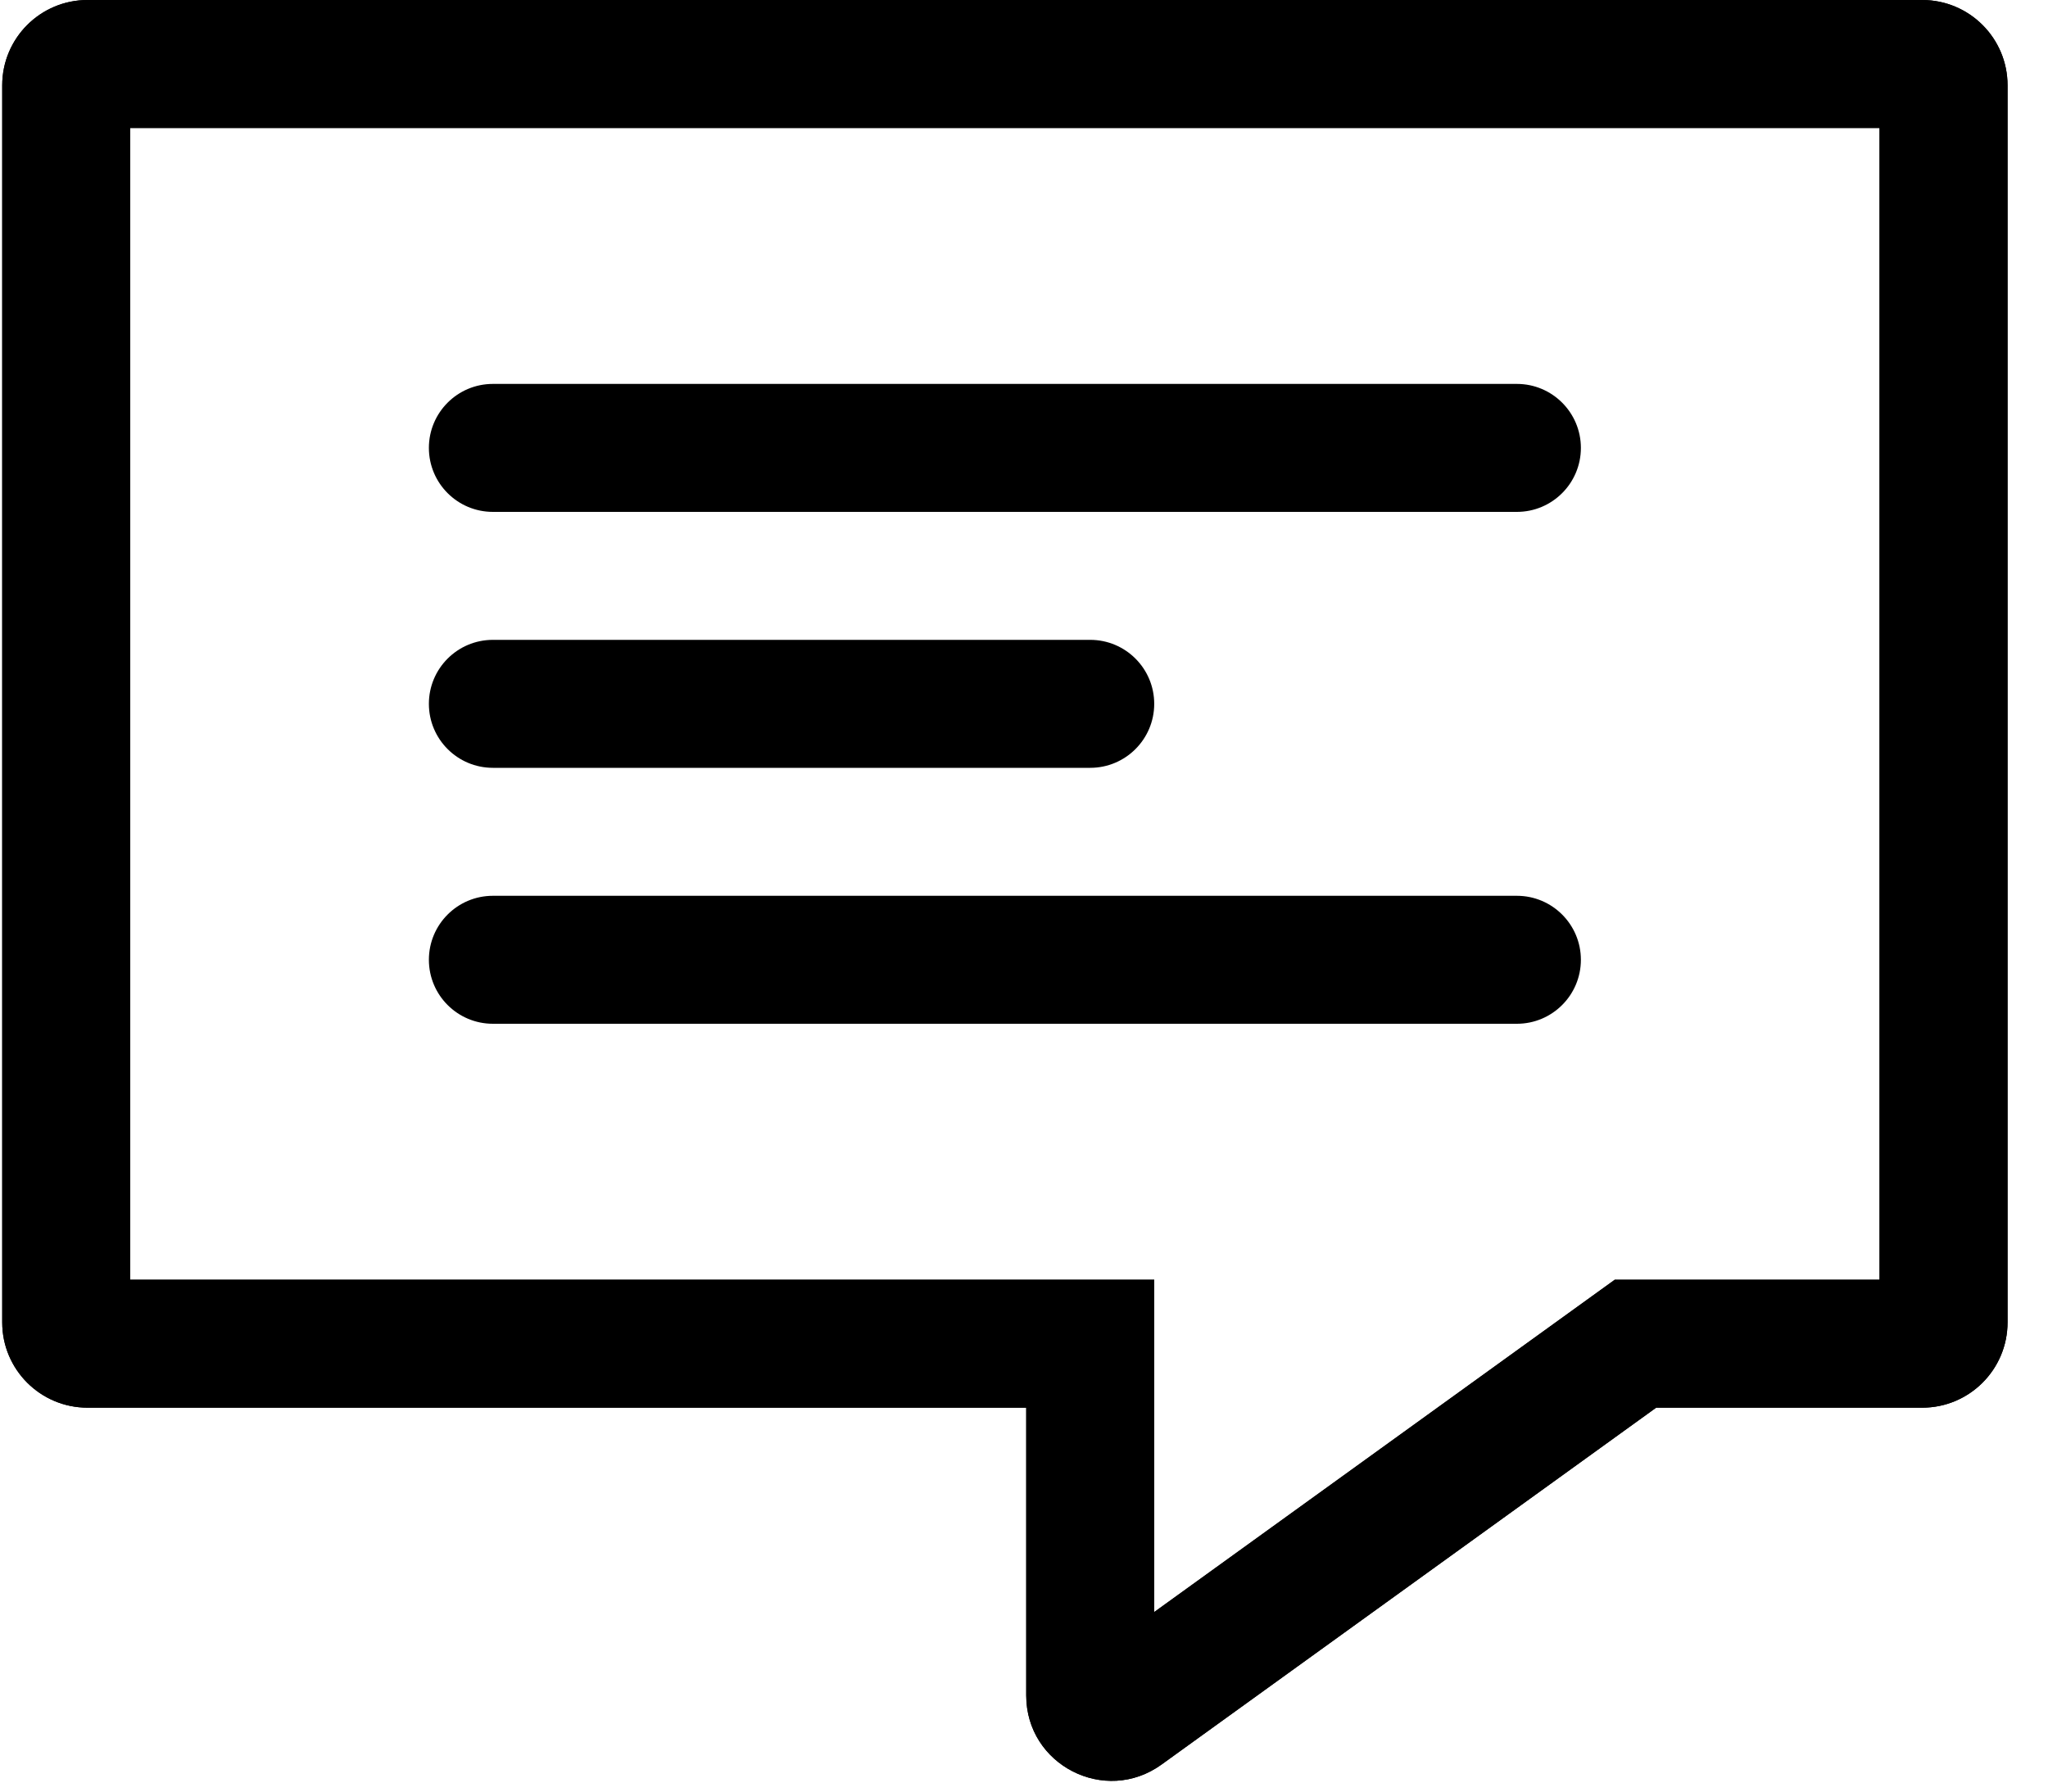
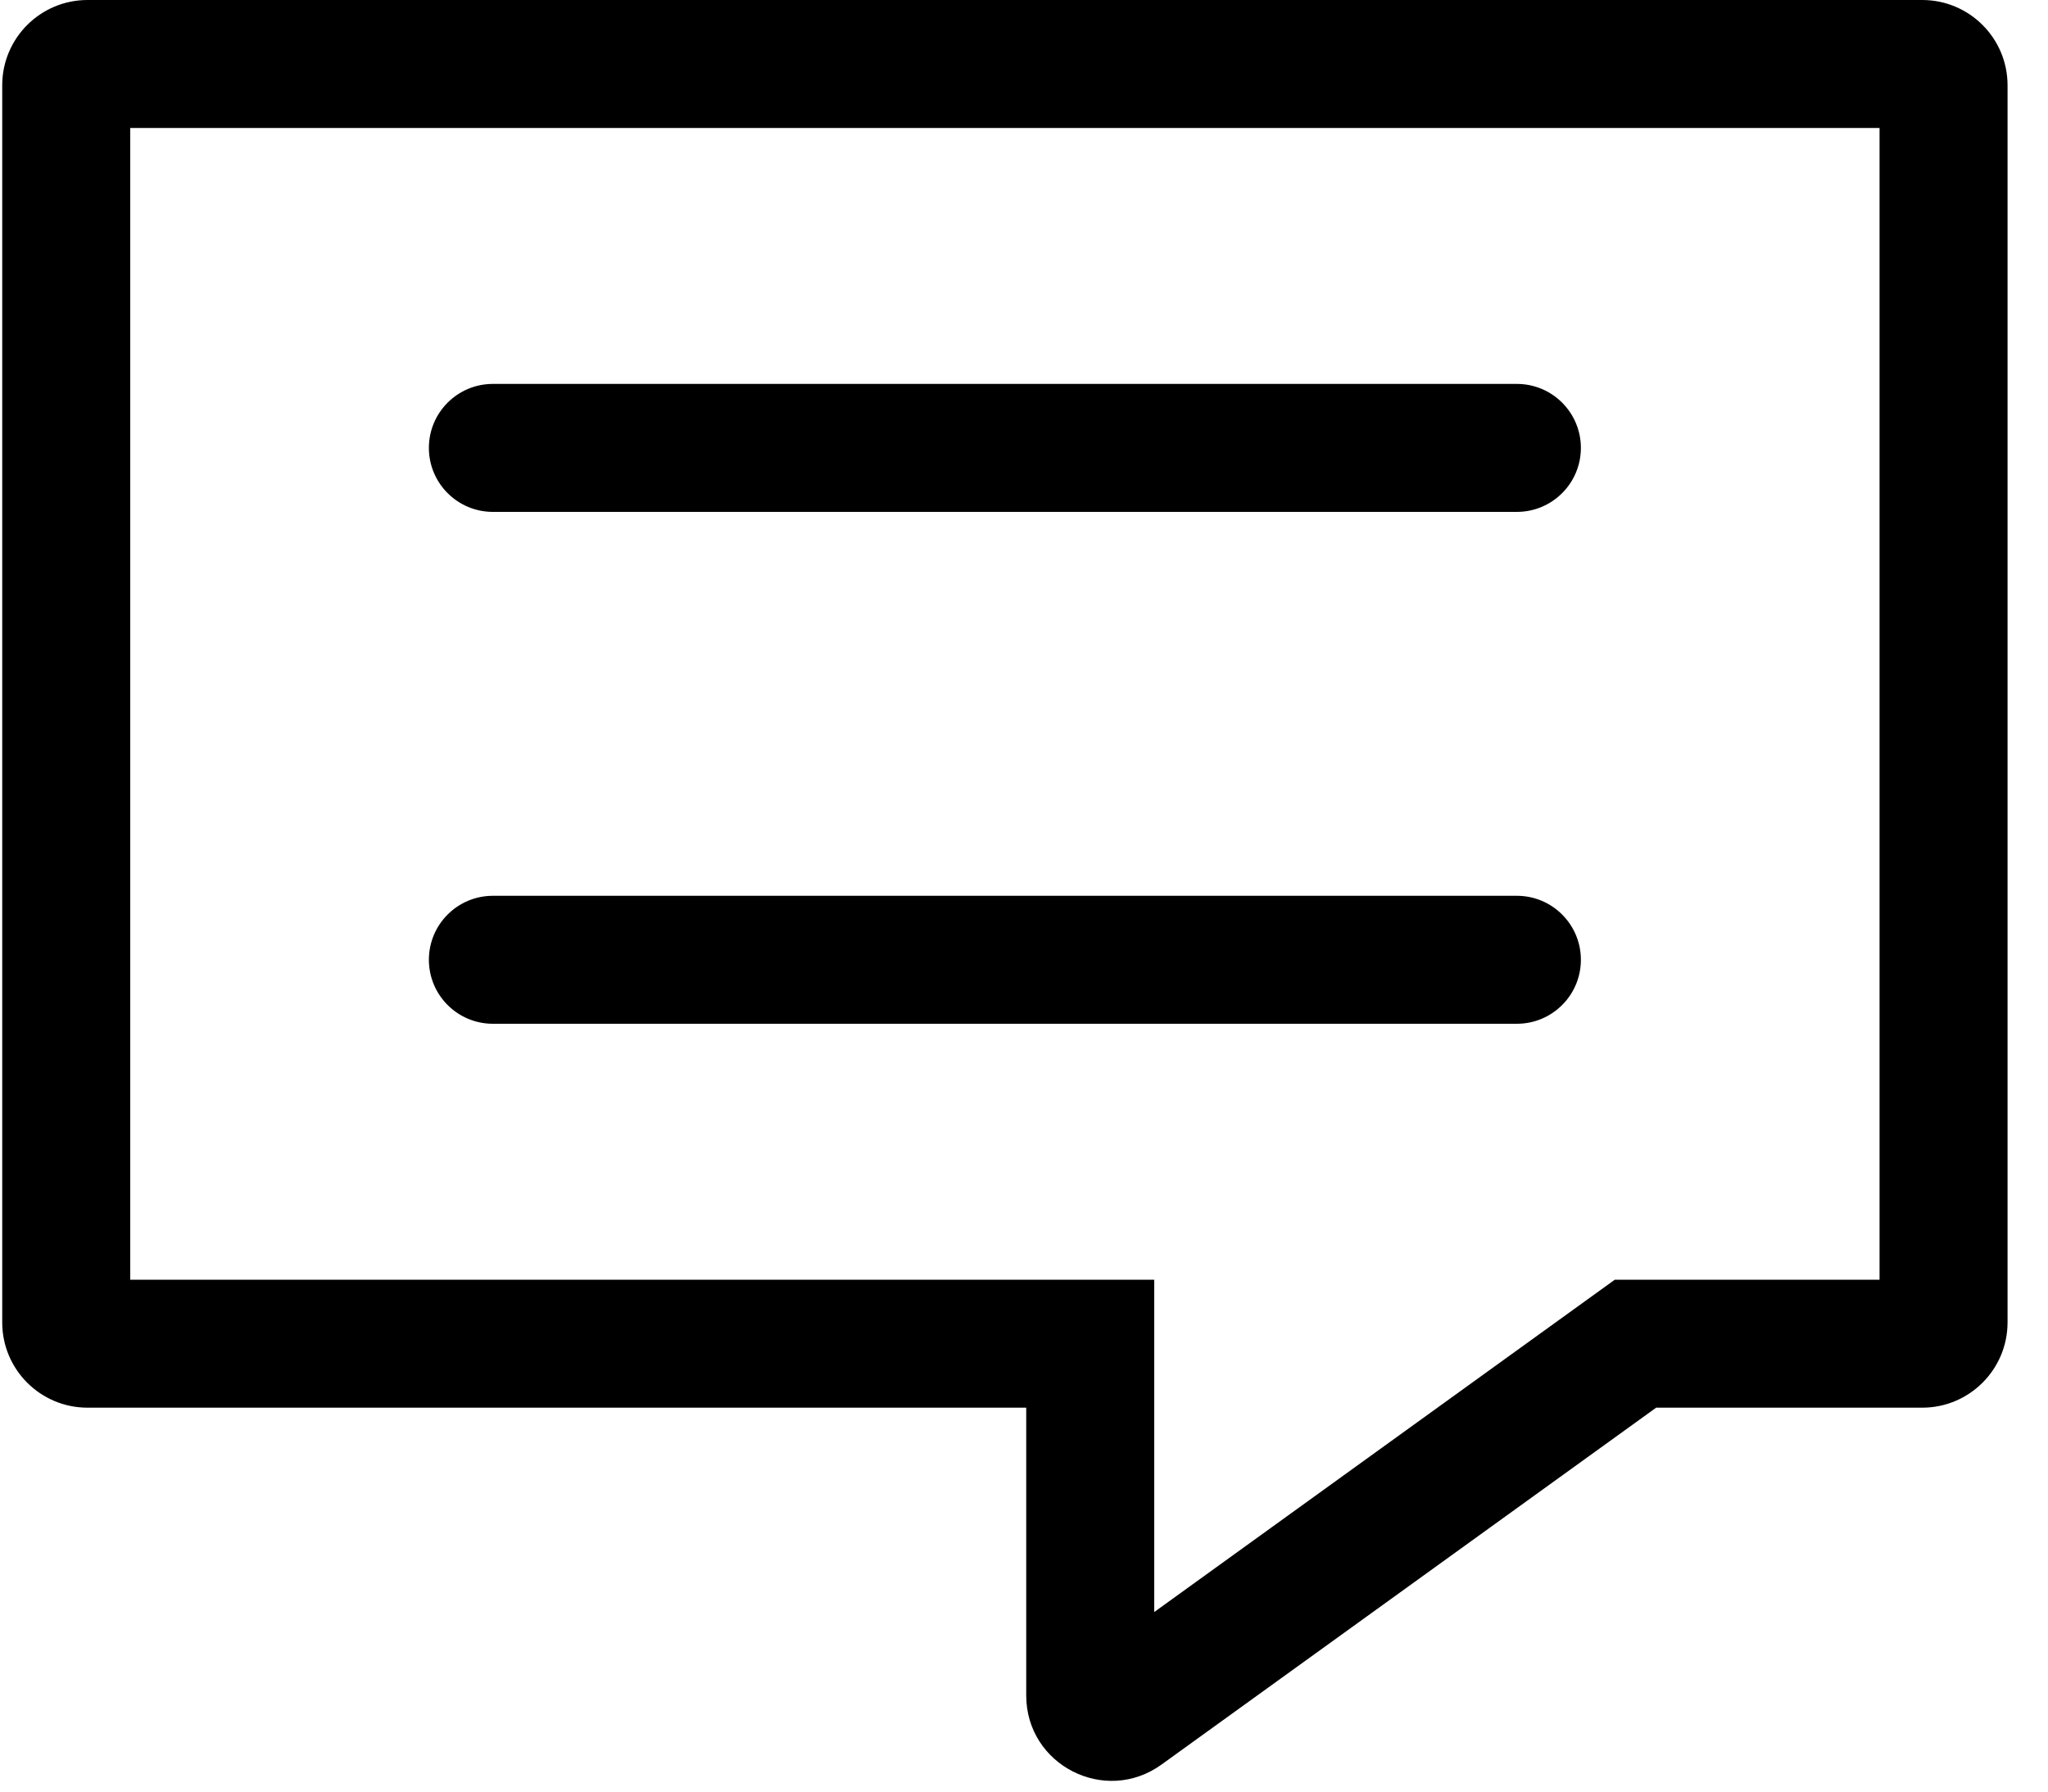
<svg xmlns="http://www.w3.org/2000/svg" width="48" height="42" viewBox="0 0 48 42" fill="none">
  <path fill-rule="evenodd" clip-rule="evenodd" d="M3.052 30V3H44.052V30H37.847L27.052 37.791V30H3.052ZM24.052 33H2.052C0.947 33 0.052 32.105 0.052 31V2C0.052 0.895 0.947 0 2.052 0H45.052C46.156 0 47.052 0.895 47.052 2V31C47.052 32.105 46.156 33 45.052 33H38.816L27.222 41.367C25.899 42.322 24.052 41.377 24.052 39.746V33Z" fill="black" />
-   <path fill-rule="evenodd" clip-rule="evenodd" d="M2.052 3L3.052 2H44.052L45.052 3V30L44.052 31H38.17L27.637 38.602L26.052 37.791V31H3.052L2.052 30V3ZM37.847 30H44.052V3H3.052V30H27.052V37.791L37.847 30ZM24.052 32L25.052 33V39.746C25.052 40.561 25.976 41.034 26.637 40.556L38.231 32.189L38.816 32H45.052C45.604 32 46.052 31.552 46.052 31V2C46.052 1.448 45.604 1 45.052 1H2.052C1.499 1 1.052 1.448 1.052 2V31C1.052 31.552 1.499 32 2.052 32H24.052ZM38.816 33H45.052C46.156 33 47.052 32.105 47.052 31V2C47.052 0.895 46.156 0 45.052 0H2.052C0.947 0 0.052 0.895 0.052 2V31C0.052 32.105 0.947 33 2.052 33H24.052V39.746C24.052 41.377 25.899 42.322 27.222 41.367L38.816 33Z" fill="black" />
  <path fill-rule="evenodd" clip-rule="evenodd" d="M11.552 24C10.723 24 10.052 23.328 10.052 22.5C10.052 21.672 10.723 21 11.552 21H35.552C36.38 21 37.052 21.672 37.052 22.5C37.052 23.328 36.38 24 35.552 24H11.552ZM10.052 10.5C10.052 11.328 10.723 12 11.552 12H35.552C36.38 12 37.052 11.328 37.052 10.5C37.052 9.672 36.38 9 35.552 9H11.552C10.723 9 10.052 9.672 10.052 10.5Z" fill="black" />
-   <path fill-rule="evenodd" clip-rule="evenodd" d="M10.052 16.5C10.052 15.672 10.723 15 11.552 15H25.552C26.38 15 27.052 15.672 27.052 16.5C27.052 17.328 26.38 18 25.552 18H11.552C10.723 18 10.052 17.328 10.052 16.5Z" fill="black" />
</svg>